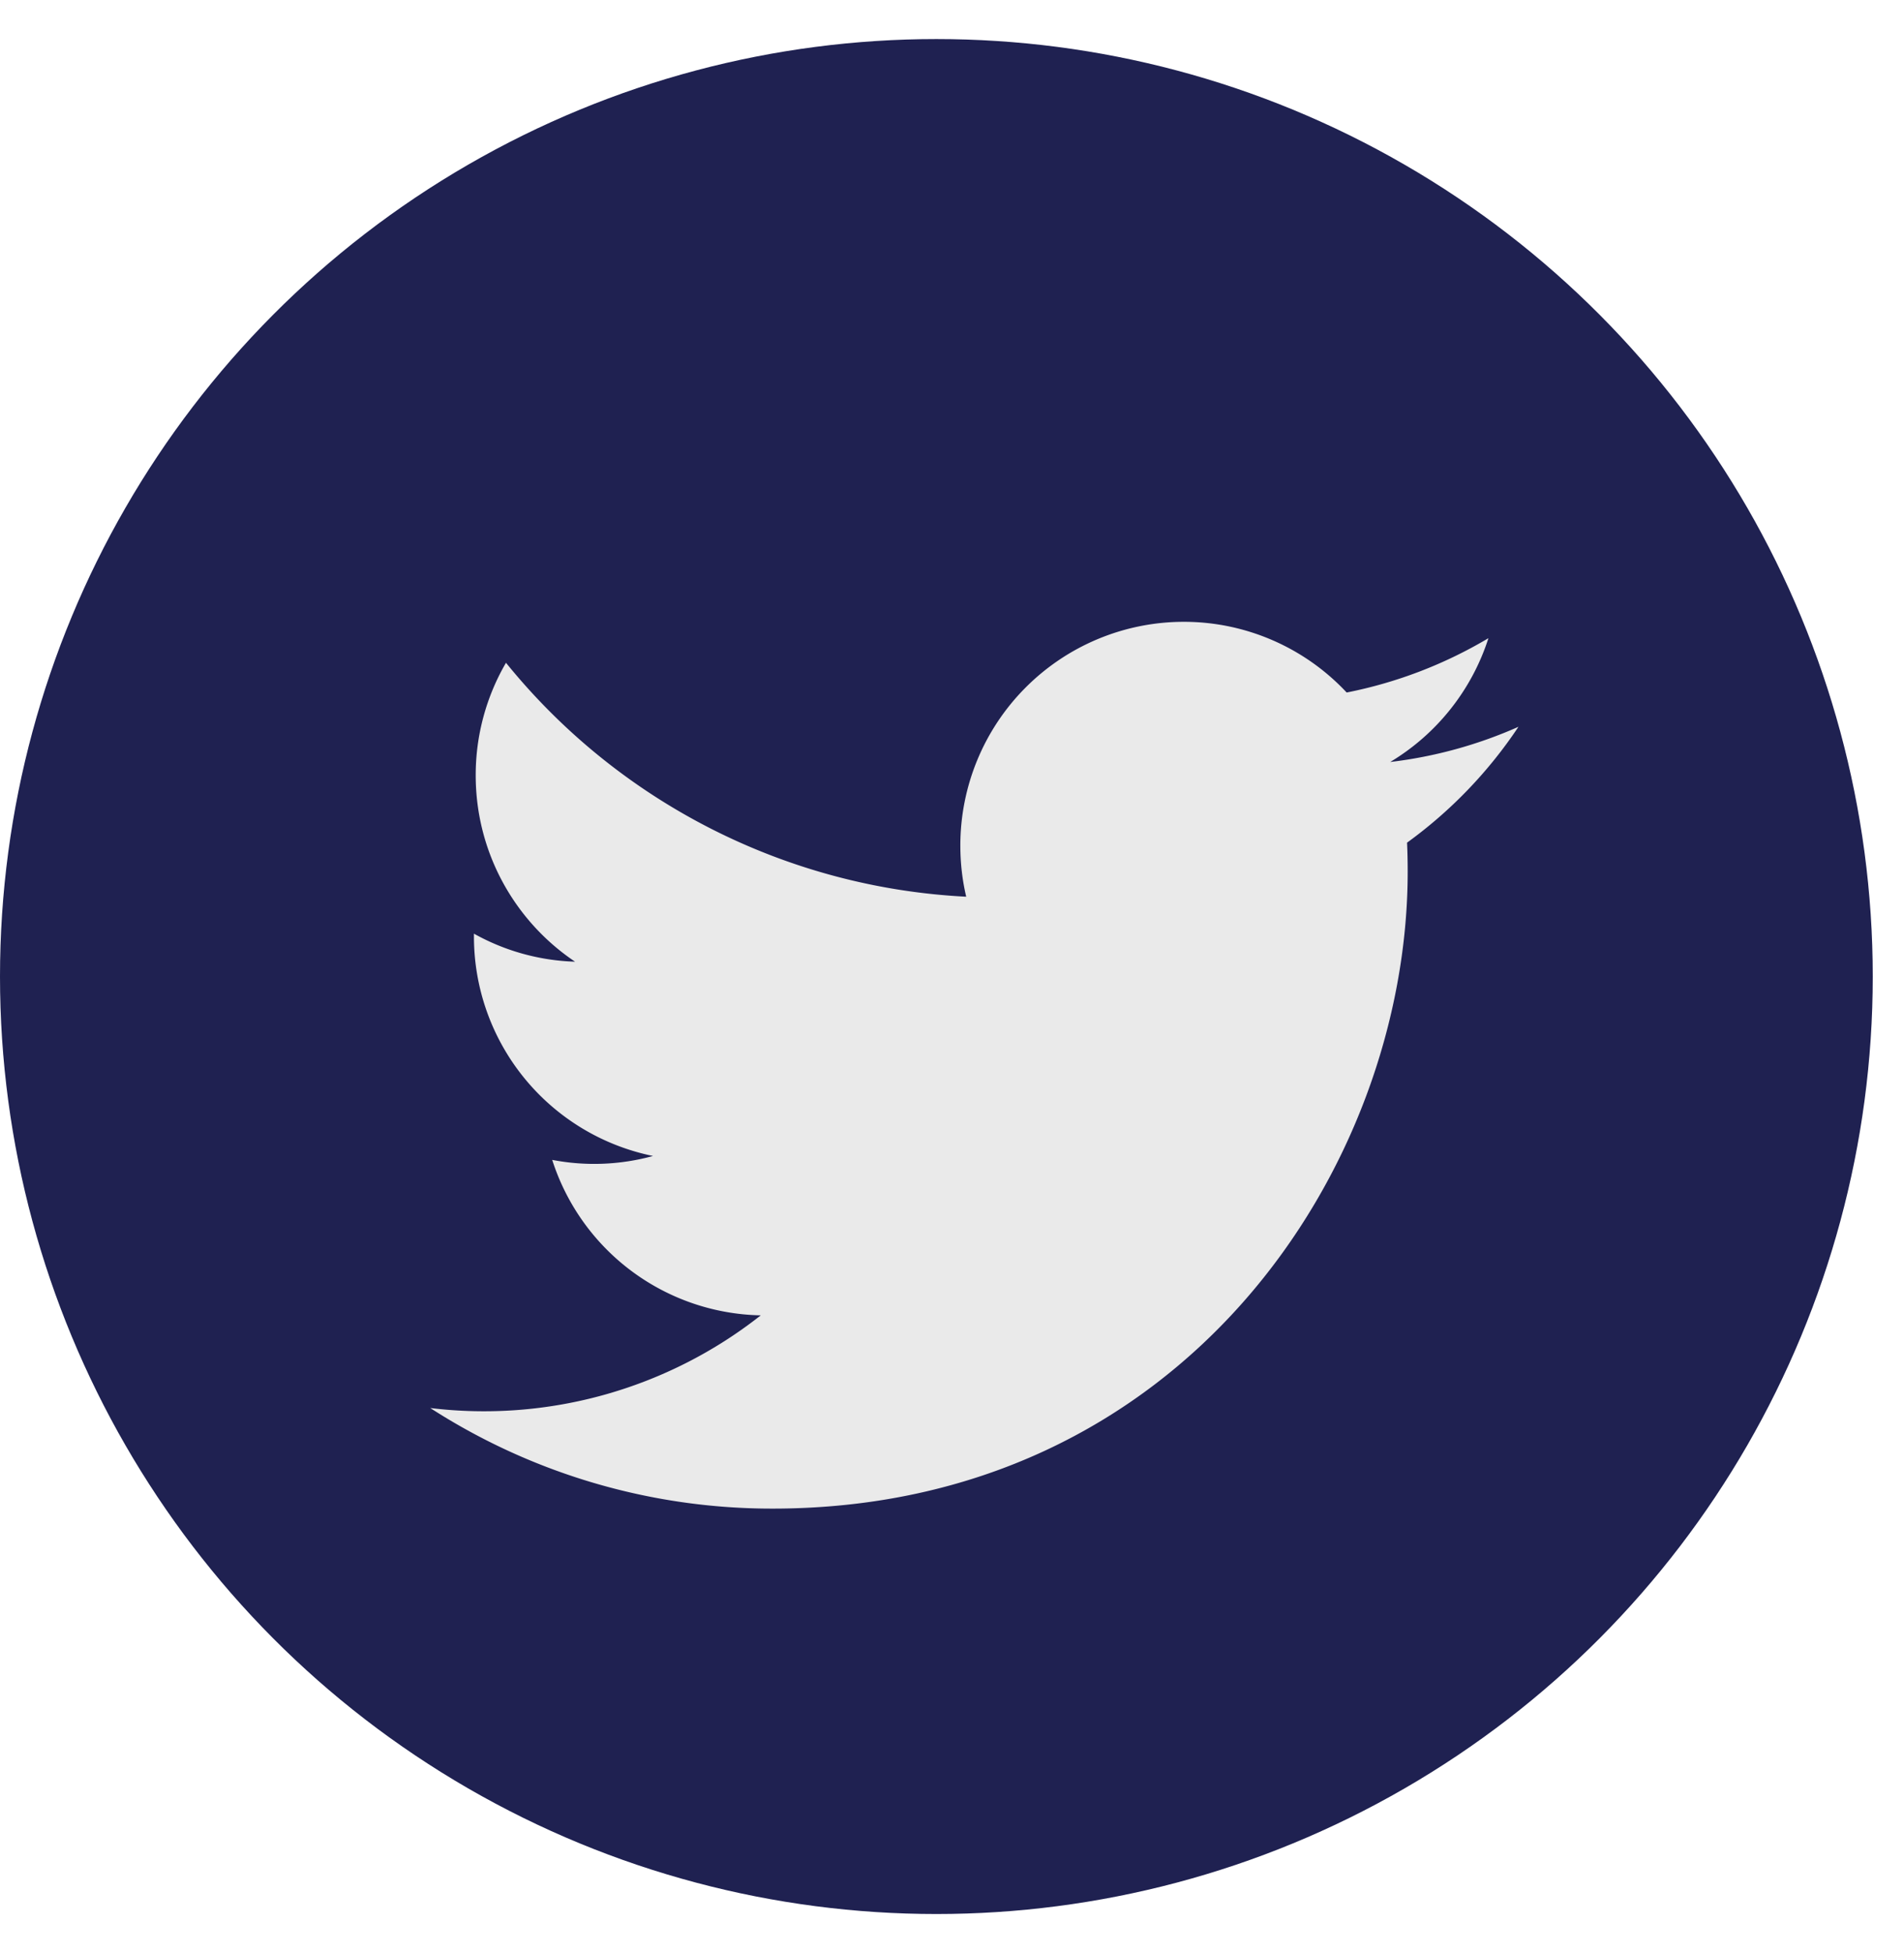
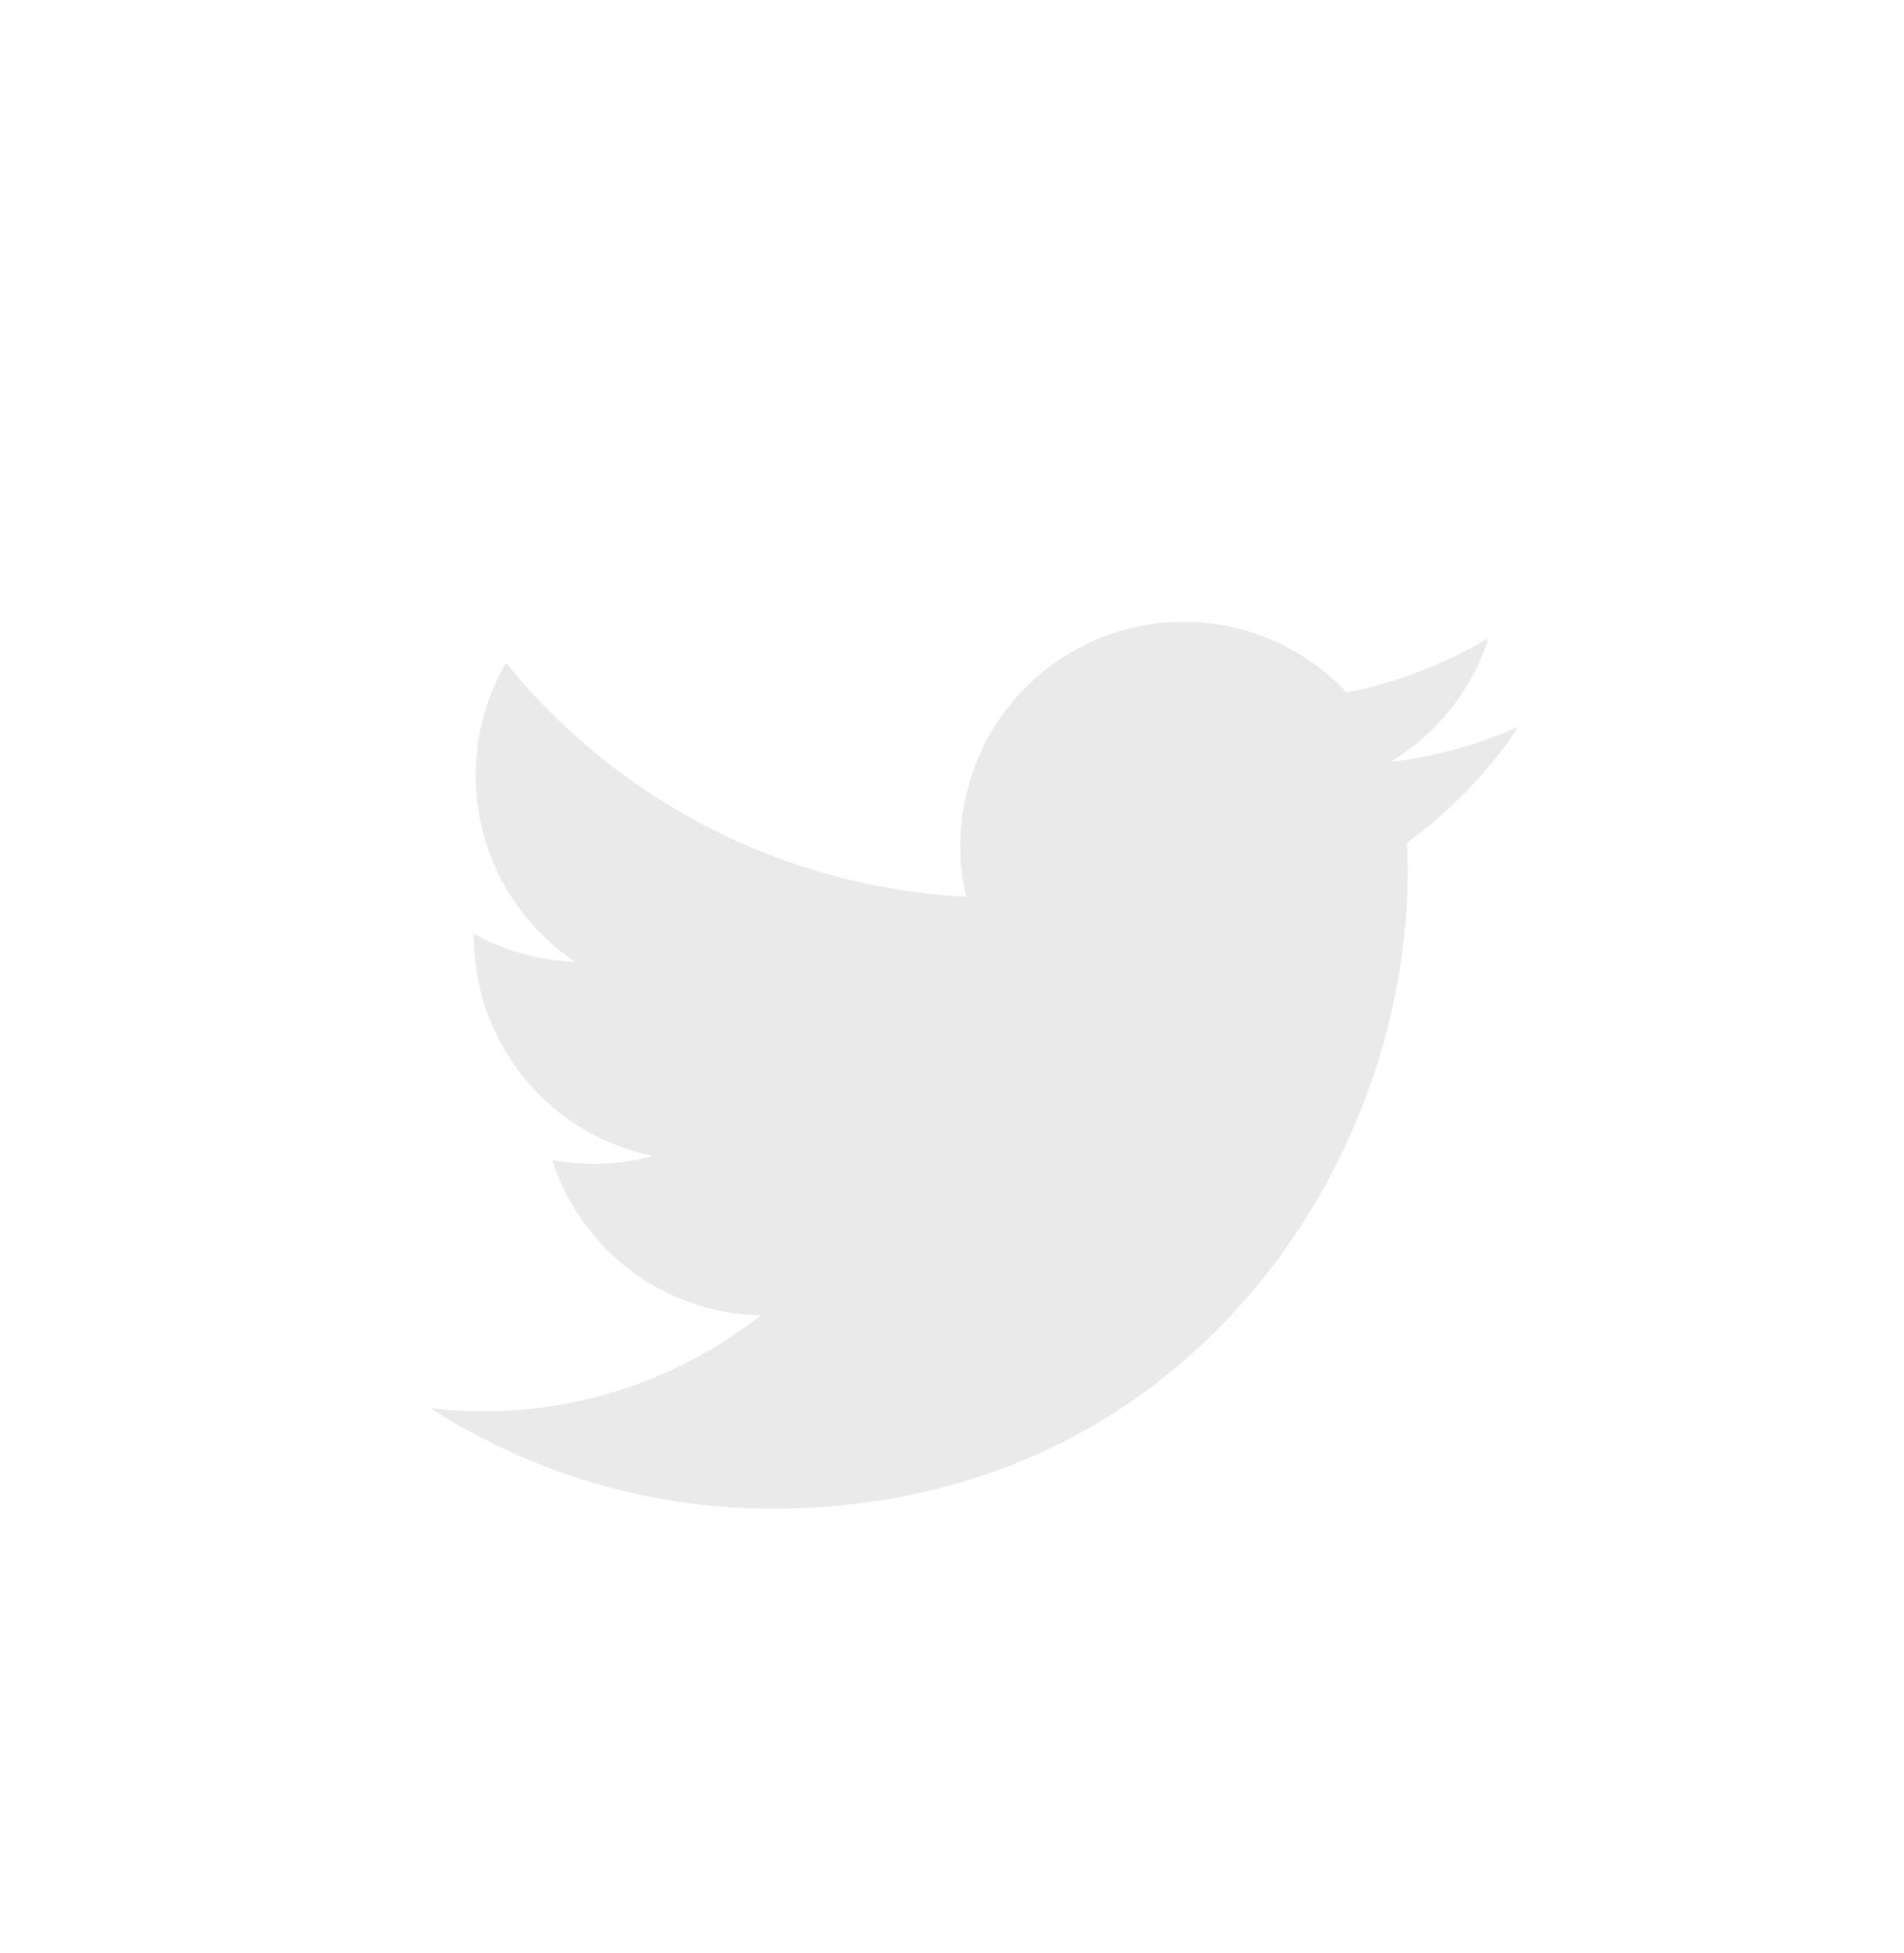
<svg xmlns="http://www.w3.org/2000/svg" width="39" height="40" viewBox="0 0 39 40">
  <g fill="none" fill-rule="nonzero" transform="translate(0 .8)">
-     <ellipse cx="19.18" cy="19.2" fill="#1F2151" rx="19.18" ry="19.2" />
    <path fill="#EAEAEA" d="M31.103 14.085a9.106 9.106 0 0 1-2.627.721 4.595 4.595 0 0 0 2.012-2.536 9.14 9.14 0 0 1-2.904 1.113 4.563 4.563 0 0 0-3.34-1.448 4.58 4.58 0 0 0-4.573 4.585c0 .36.041.71.12 1.045a12.97 12.97 0 0 1-9.427-4.791 4.574 4.574 0 0 0-.62 2.305c0 1.59.809 2.995 2.035 3.817a4.532 4.532 0 0 1-2.071-.574v.058a4.585 4.585 0 0 0 3.668 4.495 4.546 4.546 0 0 1-2.065.08 4.58 4.58 0 0 0 4.272 3.184 9.16 9.16 0 0 1-6.77 1.898 12.911 12.911 0 0 0 7.01 2.06c8.411 0 13.011-6.986 13.011-13.046 0-.198-.004-.396-.013-.593a9.287 9.287 0 0 0 2.282-2.373z" />
  </g>
</svg>